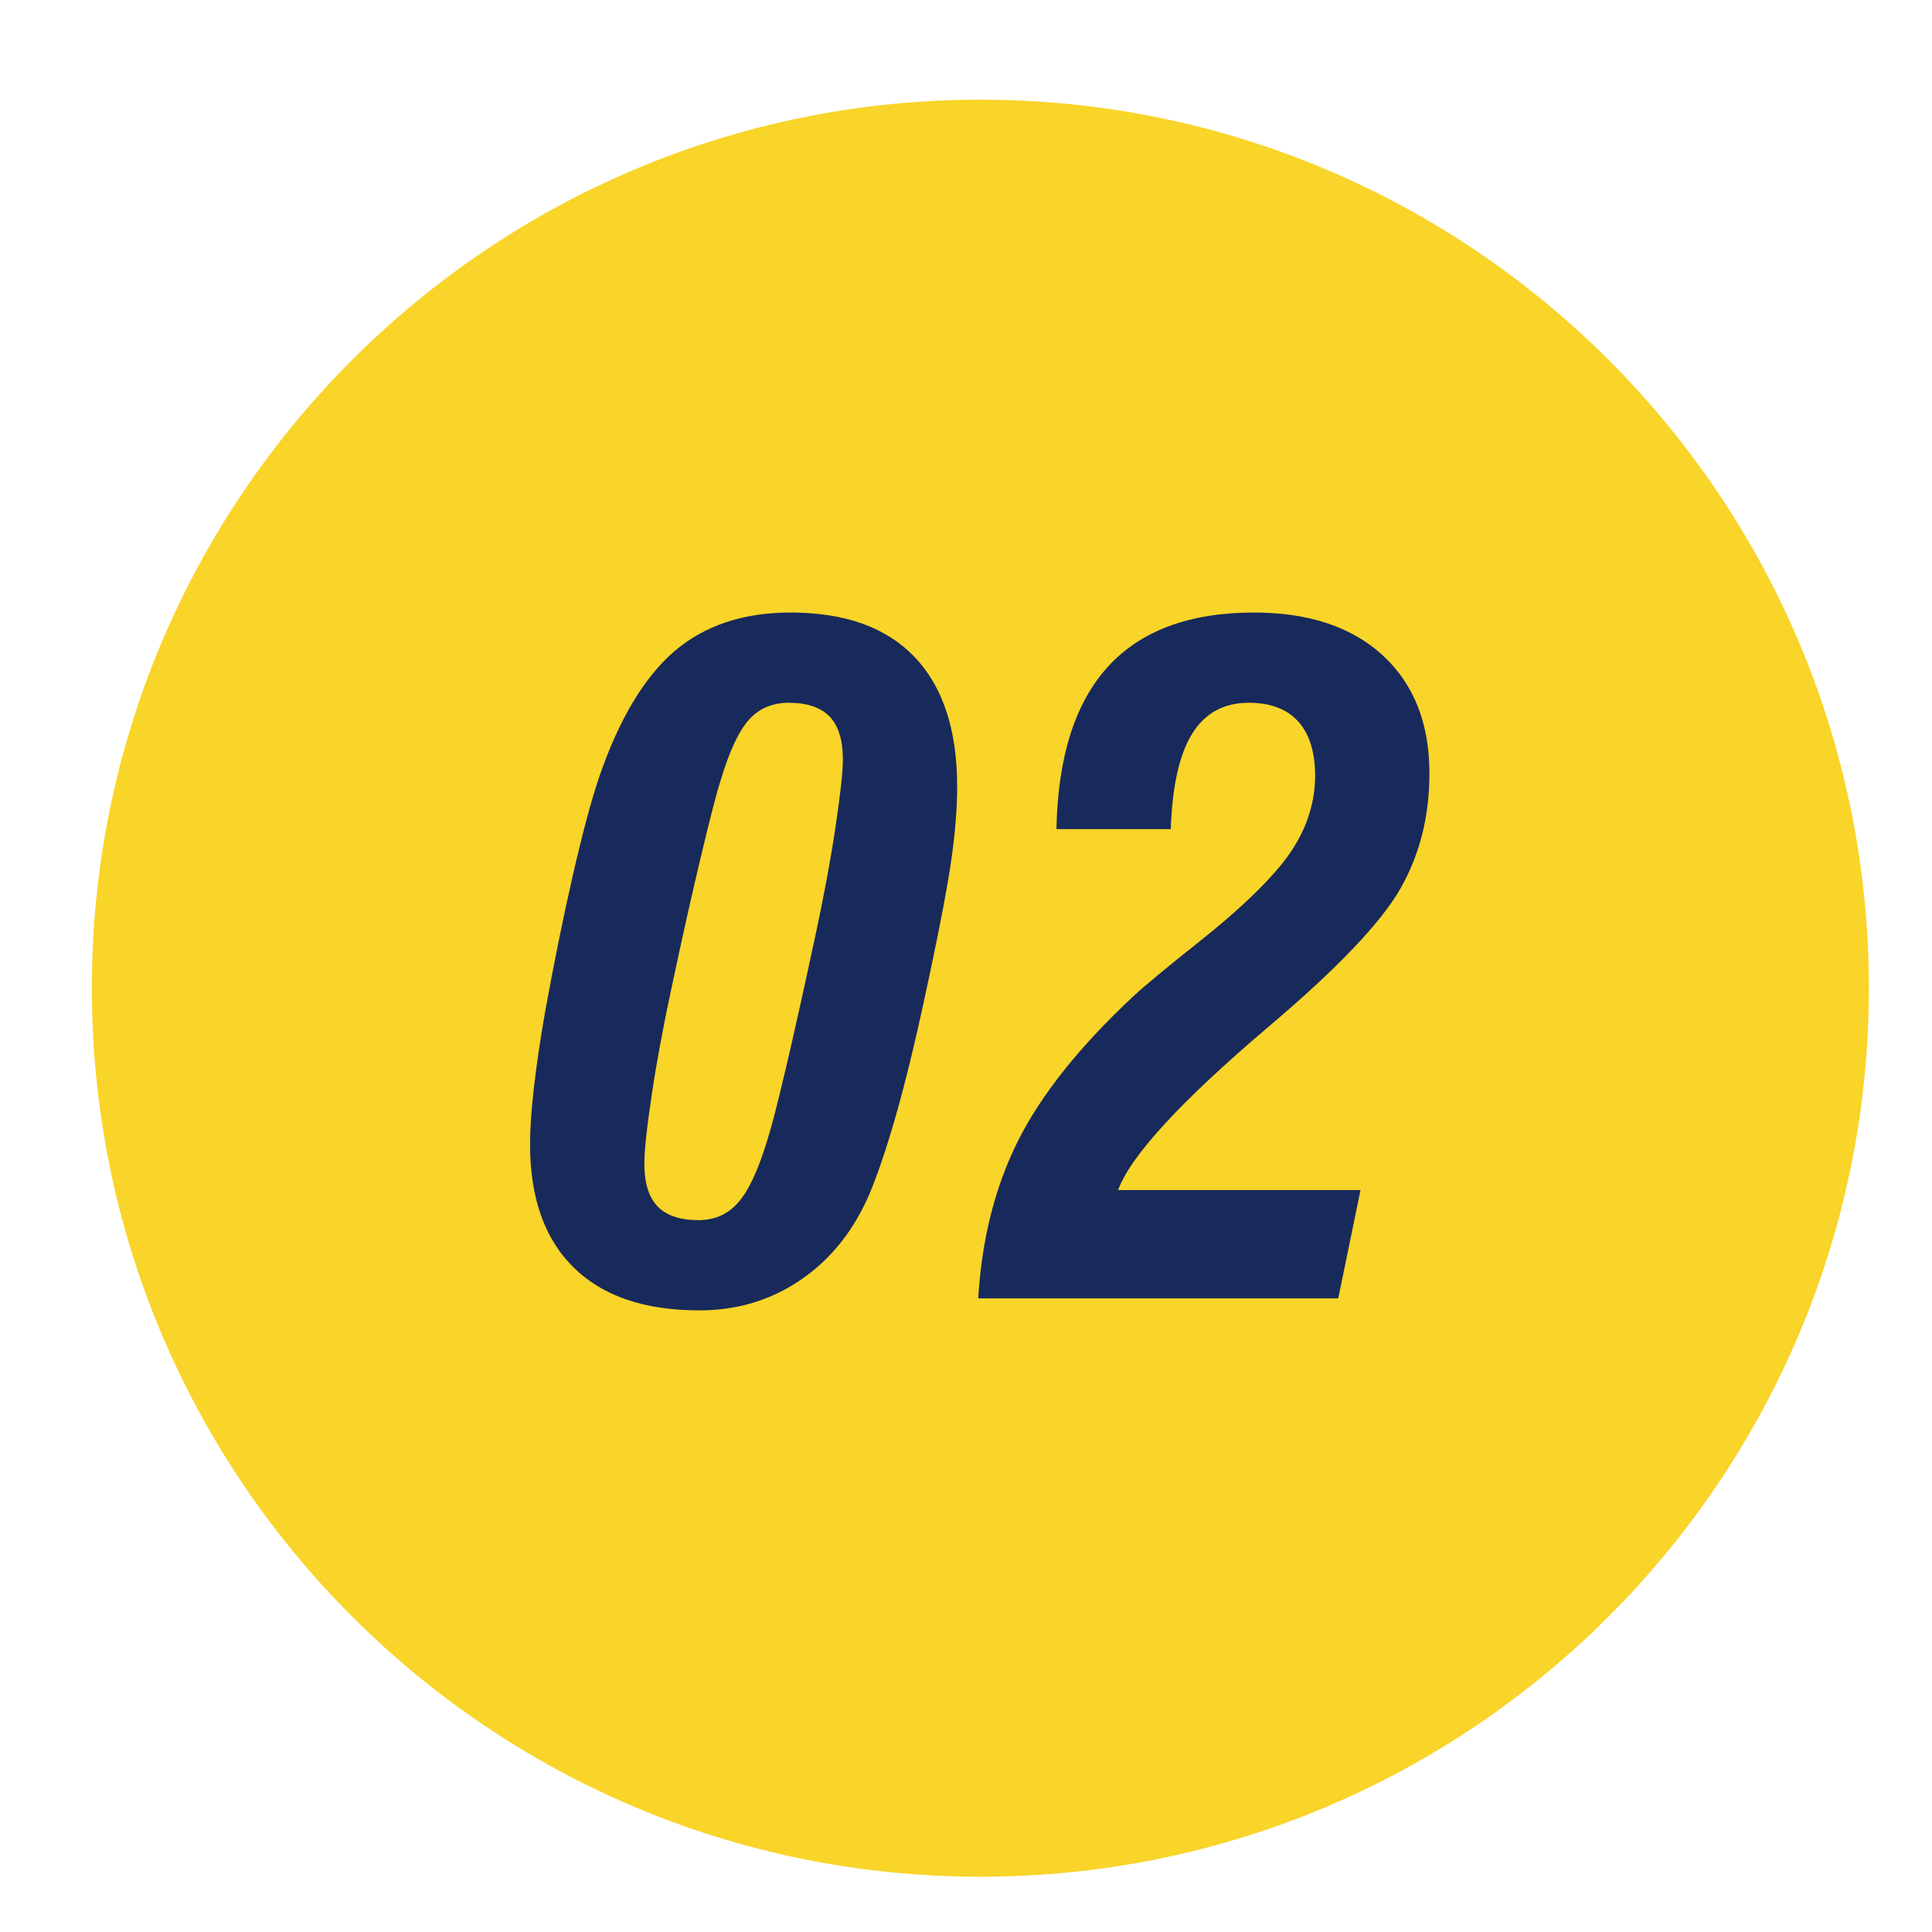
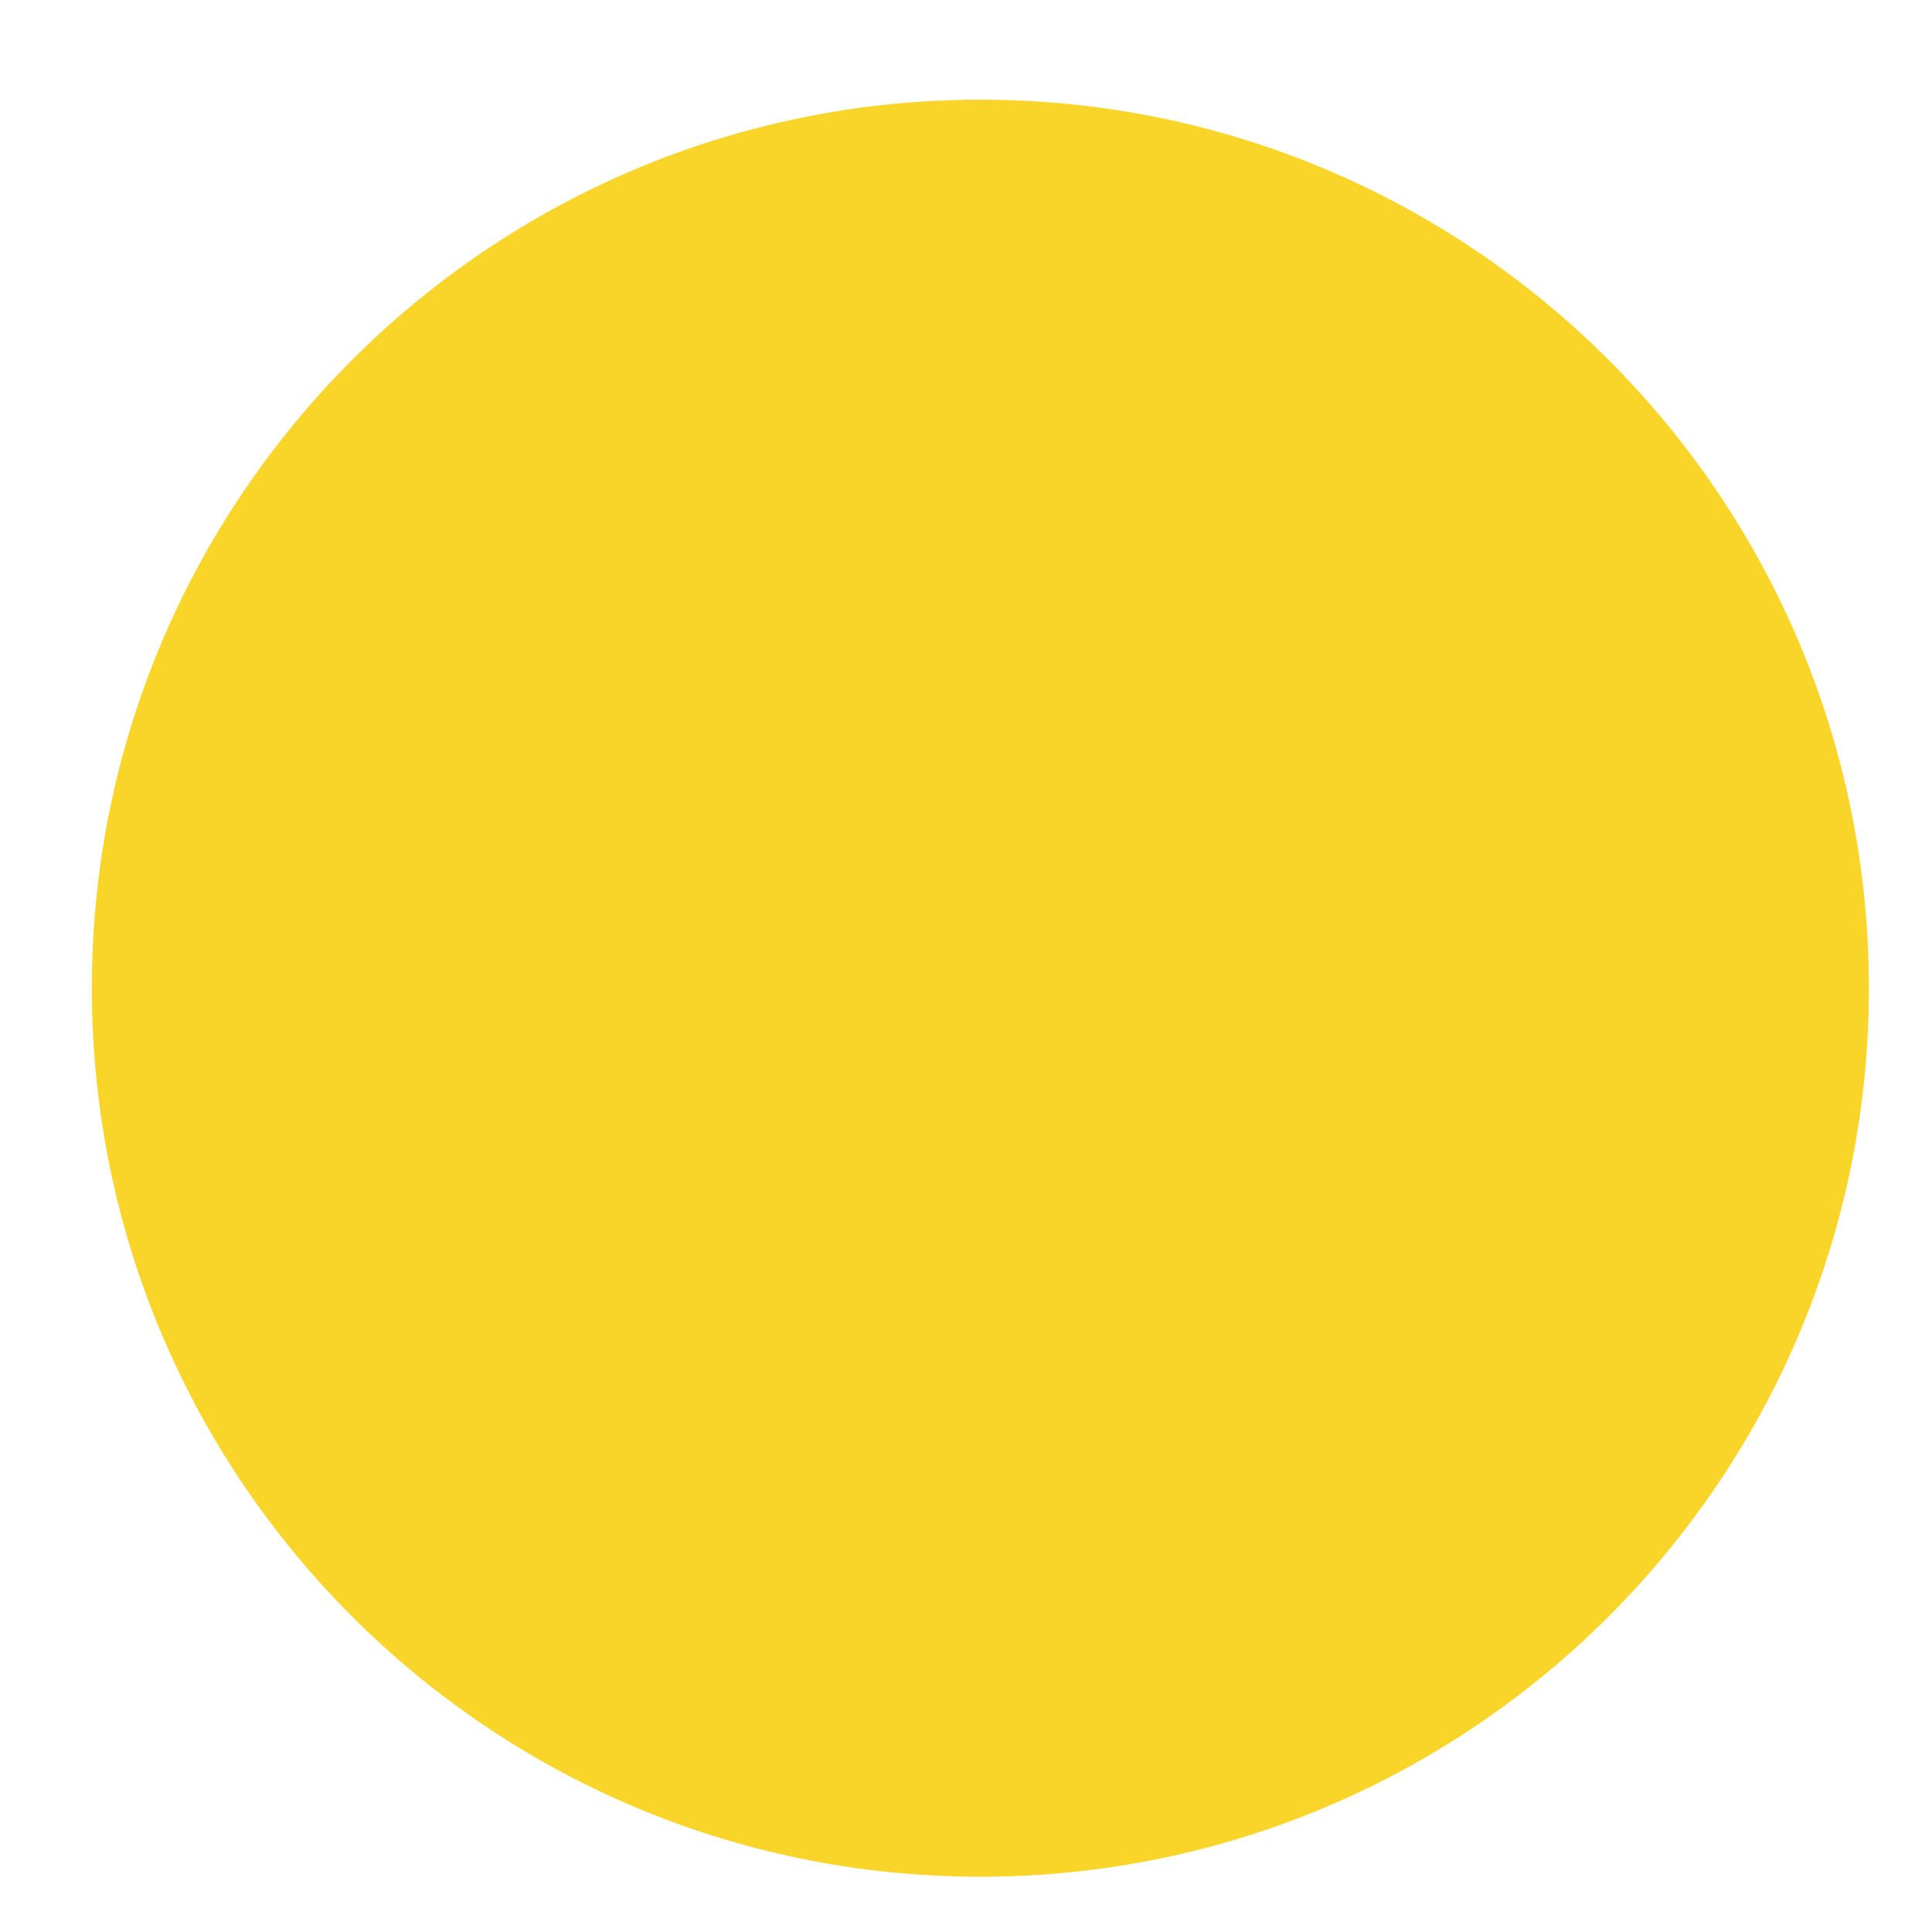
<svg xmlns="http://www.w3.org/2000/svg" xmlns:xlink="http://www.w3.org/1999/xlink" id="Untitled-%u30DA%u30FC%u30B8%201" viewBox="0 0 123 123" style="background-color:#ffffff00" version="1.1" xml:space="preserve" x="0px" y="0px" width="123px" height="123px">
  <defs>
    <symbol id="4" overflow="visible">
      <g id="%u30EC%u30A4%u30E4%u30FC%201">
        <g>
-           <path d="M -25.453 -40.703 C -23.984 -39.172 -23.25 -36.797 -23.25 -33.594 C -23.25 -31.516 -23.672 -27.75 -24.484 -22.297 C -25.297 -16.828 -26.406 -10.891 -27.781 -4.484 C -29.672 4.359 -31.328 11.781 -32.734 17.781 C -34.141 23.781 -35.203 27.844 -35.891 29.969 C -37.375 34.812 -38.969 38.188 -40.688 40.109 C -42.406 42.047 -44.594 43 -47.25 43 C -50.328 43 -52.594 42.234 -54.062 40.703 C -55.531 39.172 -56.25 36.812 -56.25 33.594 C -56.25 31.469 -55.844 27.688 -55.031 22.219 C -54.219 16.766 -53.109 10.797 -51.719 4.328 C -49.984 -3.859 -48.359 -11.125 -46.844 -17.438 C -45.344 -23.75 -44.266 -27.938 -43.609 -29.969 C -42.141 -34.906 -40.547 -38.312 -38.859 -40.188 C -37.172 -42.062 -34.969 -43 -32.25 -43 C -29.188 -43 -26.922 -42.234 -25.453 -40.703 L -25.453 -40.703 ZM -68.016 50.859 C -63.188 55.625 -56.219 58 -47.094 58 C -40.734 58 -35.047 56.25 -30.047 52.781 C -25.047 49.312 -21.25 44.453 -18.656 38.234 C -17.094 34.391 -15.5 29.516 -13.875 23.609 C -12.266 17.719 -10.547 10.422 -8.734 1.734 C -6.984 -6.5 -5.797 -12.828 -5.172 -17.25 C -4.562 -21.656 -4.25 -25.594 -4.25 -29.062 C -4.25 -38.469 -6.609 -45.656 -11.312 -50.594 C -16.016 -55.531 -22.891 -58 -31.953 -58 C -39.797 -58 -46.219 -55.859 -51.219 -51.594 C -56.219 -47.312 -60.391 -40.391 -63.703 -30.828 C -65.031 -26.922 -66.484 -21.516 -68.078 -14.578 C -69.672 -7.641 -71.234 0.016 -72.75 8.406 C -73.594 13.25 -74.219 17.484 -74.625 21.141 C -75.047 24.797 -75.25 27.875 -75.25 30.391 C -75.25 39.281 -72.844 46.109 -68.016 50.859 L -68.016 50.859 Z" fill="#182a5b" />
-           <path d="M 62.797 38 L 22.5 38 C 24.562 32.344 32.812 23.359 47.266 11.047 L 47.719 10.672 C 59.031 1.078 66.281 -6.547 69.469 -12.188 C 72.656 -17.812 74.25 -24.172 74.25 -31.266 C 74.25 -39.578 71.656 -46.125 66.5 -50.875 C 61.328 -55.625 54.188 -58 45.078 -58 C 34.359 -58 26.266 -54.984 20.797 -48.984 C 15.328 -42.969 12.484 -33.969 12.25 -22 L 31.25 -22 C 31.5 -29.141 32.688 -34.422 34.812 -37.859 C 36.938 -41.281 40.062 -43 44.219 -43 C 47.844 -43 50.578 -41.953 52.453 -39.875 C 54.312 -37.797 55.25 -34.781 55.25 -30.844 C 55.25 -28.156 54.734 -25.531 53.734 -22.969 C 52.719 -20.406 51.203 -17.938 49.188 -15.562 C 46.188 -12 41.828 -7.938 36.109 -3.391 C 30.391 1.156 26.734 4.188 25.109 5.719 C 16.234 13.984 9.859 21.953 5.969 29.609 C 2.094 37.266 -0.156 46.062 -0.75 56 L 59.094 56 L 62.797 38 L 62.797 38 Z" fill="#182a5b" />
-         </g>
+           </g>
      </g>
    </symbol>
    <filter id="filter1" x="-100%" y="-100%" width="300%" height="300%">
      <feOffset result="out" in="SourceGraphic" dx="1.414" dy="1.414" />
      <feColorMatrix result="out" in="out" type="matrix" values="0 0 0 0 0  0 0 0 0 0  0 0 0 0 0  0 0 0 0.302 0" />
      <feGaussianBlur result="out" in="out" stdDeviation="5" />
      <feBlend in="SourceGraphic" in2="out" mode="normal" result="ドロップシャドウ1" />
    </filter>
  </defs>
  <path id="%u6955%u5186%u5F62" filter="url(#filter1)" d="M 4.433 61.5 C 4.433 30.258 29.758 4.933 61 4.933 C 92.242 4.933 117.567 30.258 117.567 61.5 C 117.567 92.742 92.242 118.067 61 118.067 C 29.758 118.067 4.433 92.742 4.433 61.5 Z" fill="#f9d429" />
  <use id="%u30B7%u30F3%u30DC%u30EB%204" xlink:href="#4" transform="matrix(0.383, 0, 0, 0.383, 62.566, 61.211)" />
</svg>